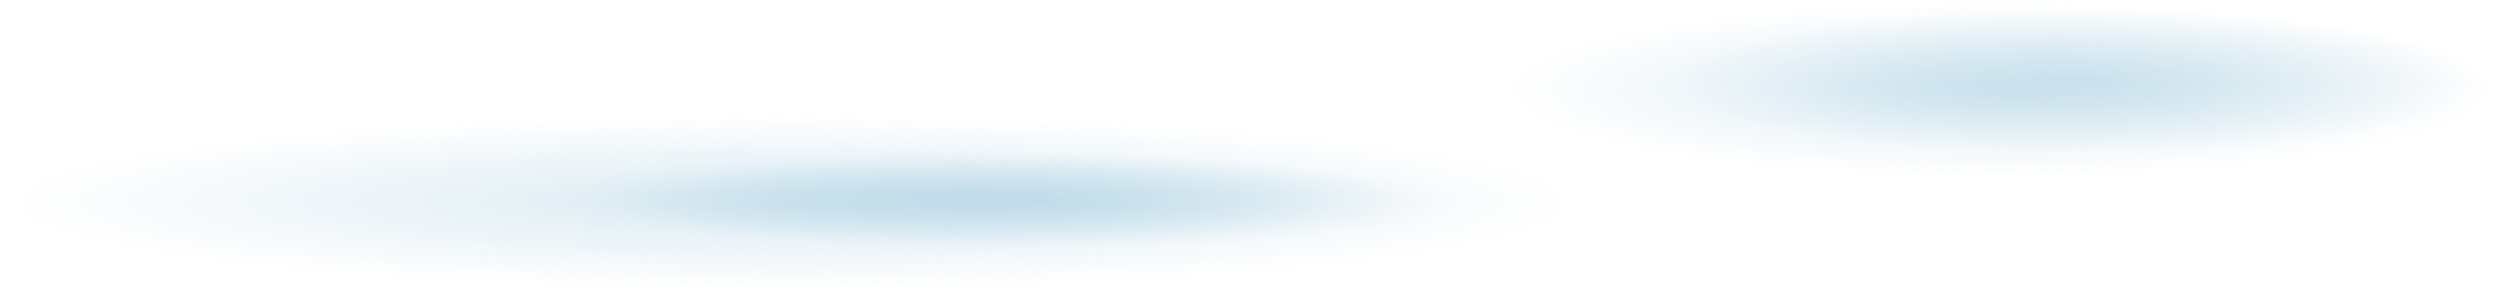
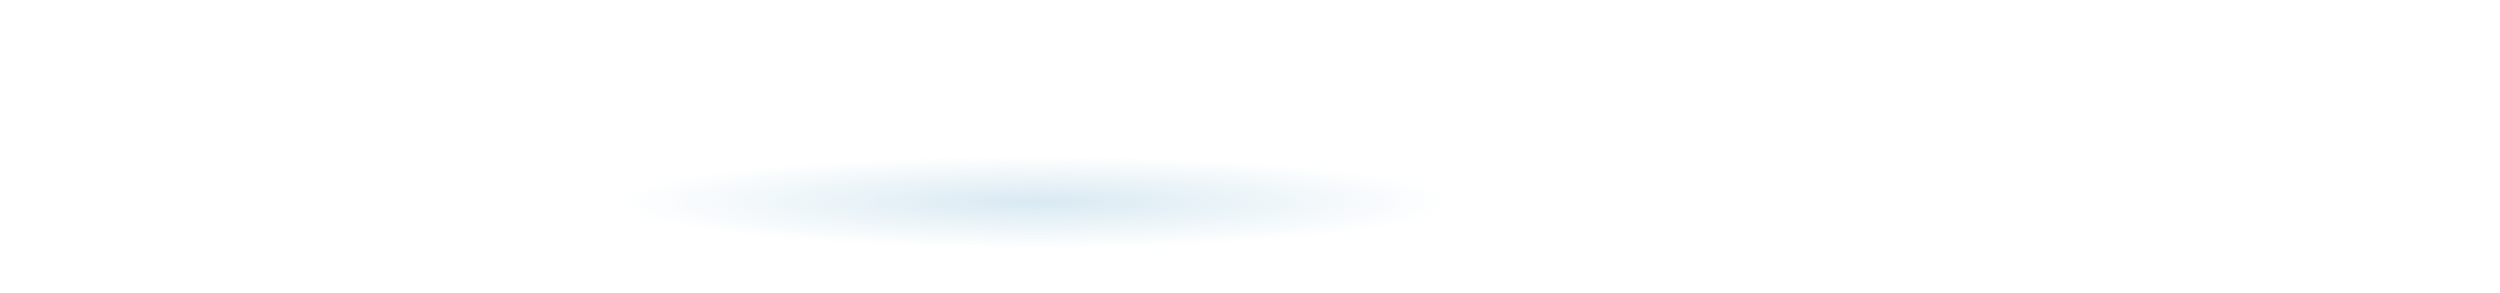
<svg xmlns="http://www.w3.org/2000/svg" width="503" height="59" viewBox="0 0 503 59" fill="none">
-   <path opacity="0.5" d="M159.349 58.278C247.19 58.278 318.399 50.385 318.399 40.648C318.399 30.912 247.19 23.018 159.349 23.018C71.508 23.018 0.299 30.912 0.299 40.648C0.299 50.385 71.508 58.278 159.349 58.278Z" fill="url(#paint0_radial)" />
  <path opacity="0.5" d="M208.344 50.028C255.084 50.028 292.974 45.829 292.974 40.648C292.974 35.468 255.084 31.268 208.344 31.268C161.604 31.268 123.714 35.468 123.714 40.648C123.714 45.829 161.604 50.028 208.344 50.028Z" fill="url(#paint1_radial)" />
-   <path opacity="0.5" d="M196.715 49.187C243.455 49.187 281.345 44.987 281.345 39.806C281.345 34.626 243.455 30.427 196.715 30.427C149.976 30.427 112.085 34.626 112.085 39.806C112.085 44.987 149.976 49.187 196.715 49.187Z" fill="url(#paint2_radial)" />
-   <path opacity="0.5" d="M402.475 35.638C457.482 35.638 502.075 27.745 502.075 18.008C502.075 8.272 457.482 0.378 402.475 0.378C347.467 0.378 302.875 8.272 302.875 18.008C302.875 27.745 347.467 35.638 402.475 35.638Z" fill="url(#paint3_radial)" />
-   <path opacity="0.5" d="M418.615 30.788C463.438 30.788 499.775 24.355 499.775 16.418C499.775 8.482 463.438 2.048 418.615 2.048C373.791 2.048 337.455 8.482 337.455 16.418C337.455 24.355 373.791 30.788 418.615 30.788Z" fill="url(#paint4_radial)" />
  <defs>
    <radialGradient id="paint0_radial" cx="0" cy="0" r="1" gradientUnits="userSpaceOnUse" gradientTransform="translate(159.349 40.653) scale(159.059 17.632)">
      <stop offset="0.004" stop-color="#B2D4E5" />
      <stop offset="1" stop-color="#B2D4E5" stop-opacity="0" />
    </radialGradient>
    <radialGradient id="paint1_radial" cx="0" cy="0" r="1" gradientUnits="userSpaceOnUse" gradientTransform="translate(208.344 40.651) scale(84.635 9.381)">
      <stop offset="0.004" stop-color="#B2D4E5" />
      <stop offset="1" stop-color="#B2D4E5" stop-opacity="0" />
    </radialGradient>
    <radialGradient id="paint2_radial" cx="0" cy="0" r="1" gradientUnits="userSpaceOnUse" gradientTransform="translate(196.715 39.809) scale(84.635 9.381)">
      <stop offset="0.004" stop-color="#B2D4E5" />
      <stop offset="1" stop-color="#B2D4E5" stop-opacity="0" />
    </radialGradient>
    <radialGradient id="paint3_radial" cx="0" cy="0" r="1" gradientUnits="userSpaceOnUse" gradientTransform="translate(402.474 18.012) scale(99.606 17.632)">
      <stop offset="0.004" stop-color="#B2D4E5" />
      <stop offset="1" stop-color="#B2D4E5" stop-opacity="0" />
    </radialGradient>
    <radialGradient id="paint4_radial" cx="0" cy="0" r="1" gradientUnits="userSpaceOnUse" gradientTransform="translate(418.614 16.422) scale(81.164 14.372)">
      <stop offset="0.004" stop-color="#B2D4E5" />
      <stop offset="1" stop-color="#B2D4E5" stop-opacity="0" />
    </radialGradient>
  </defs>
</svg>